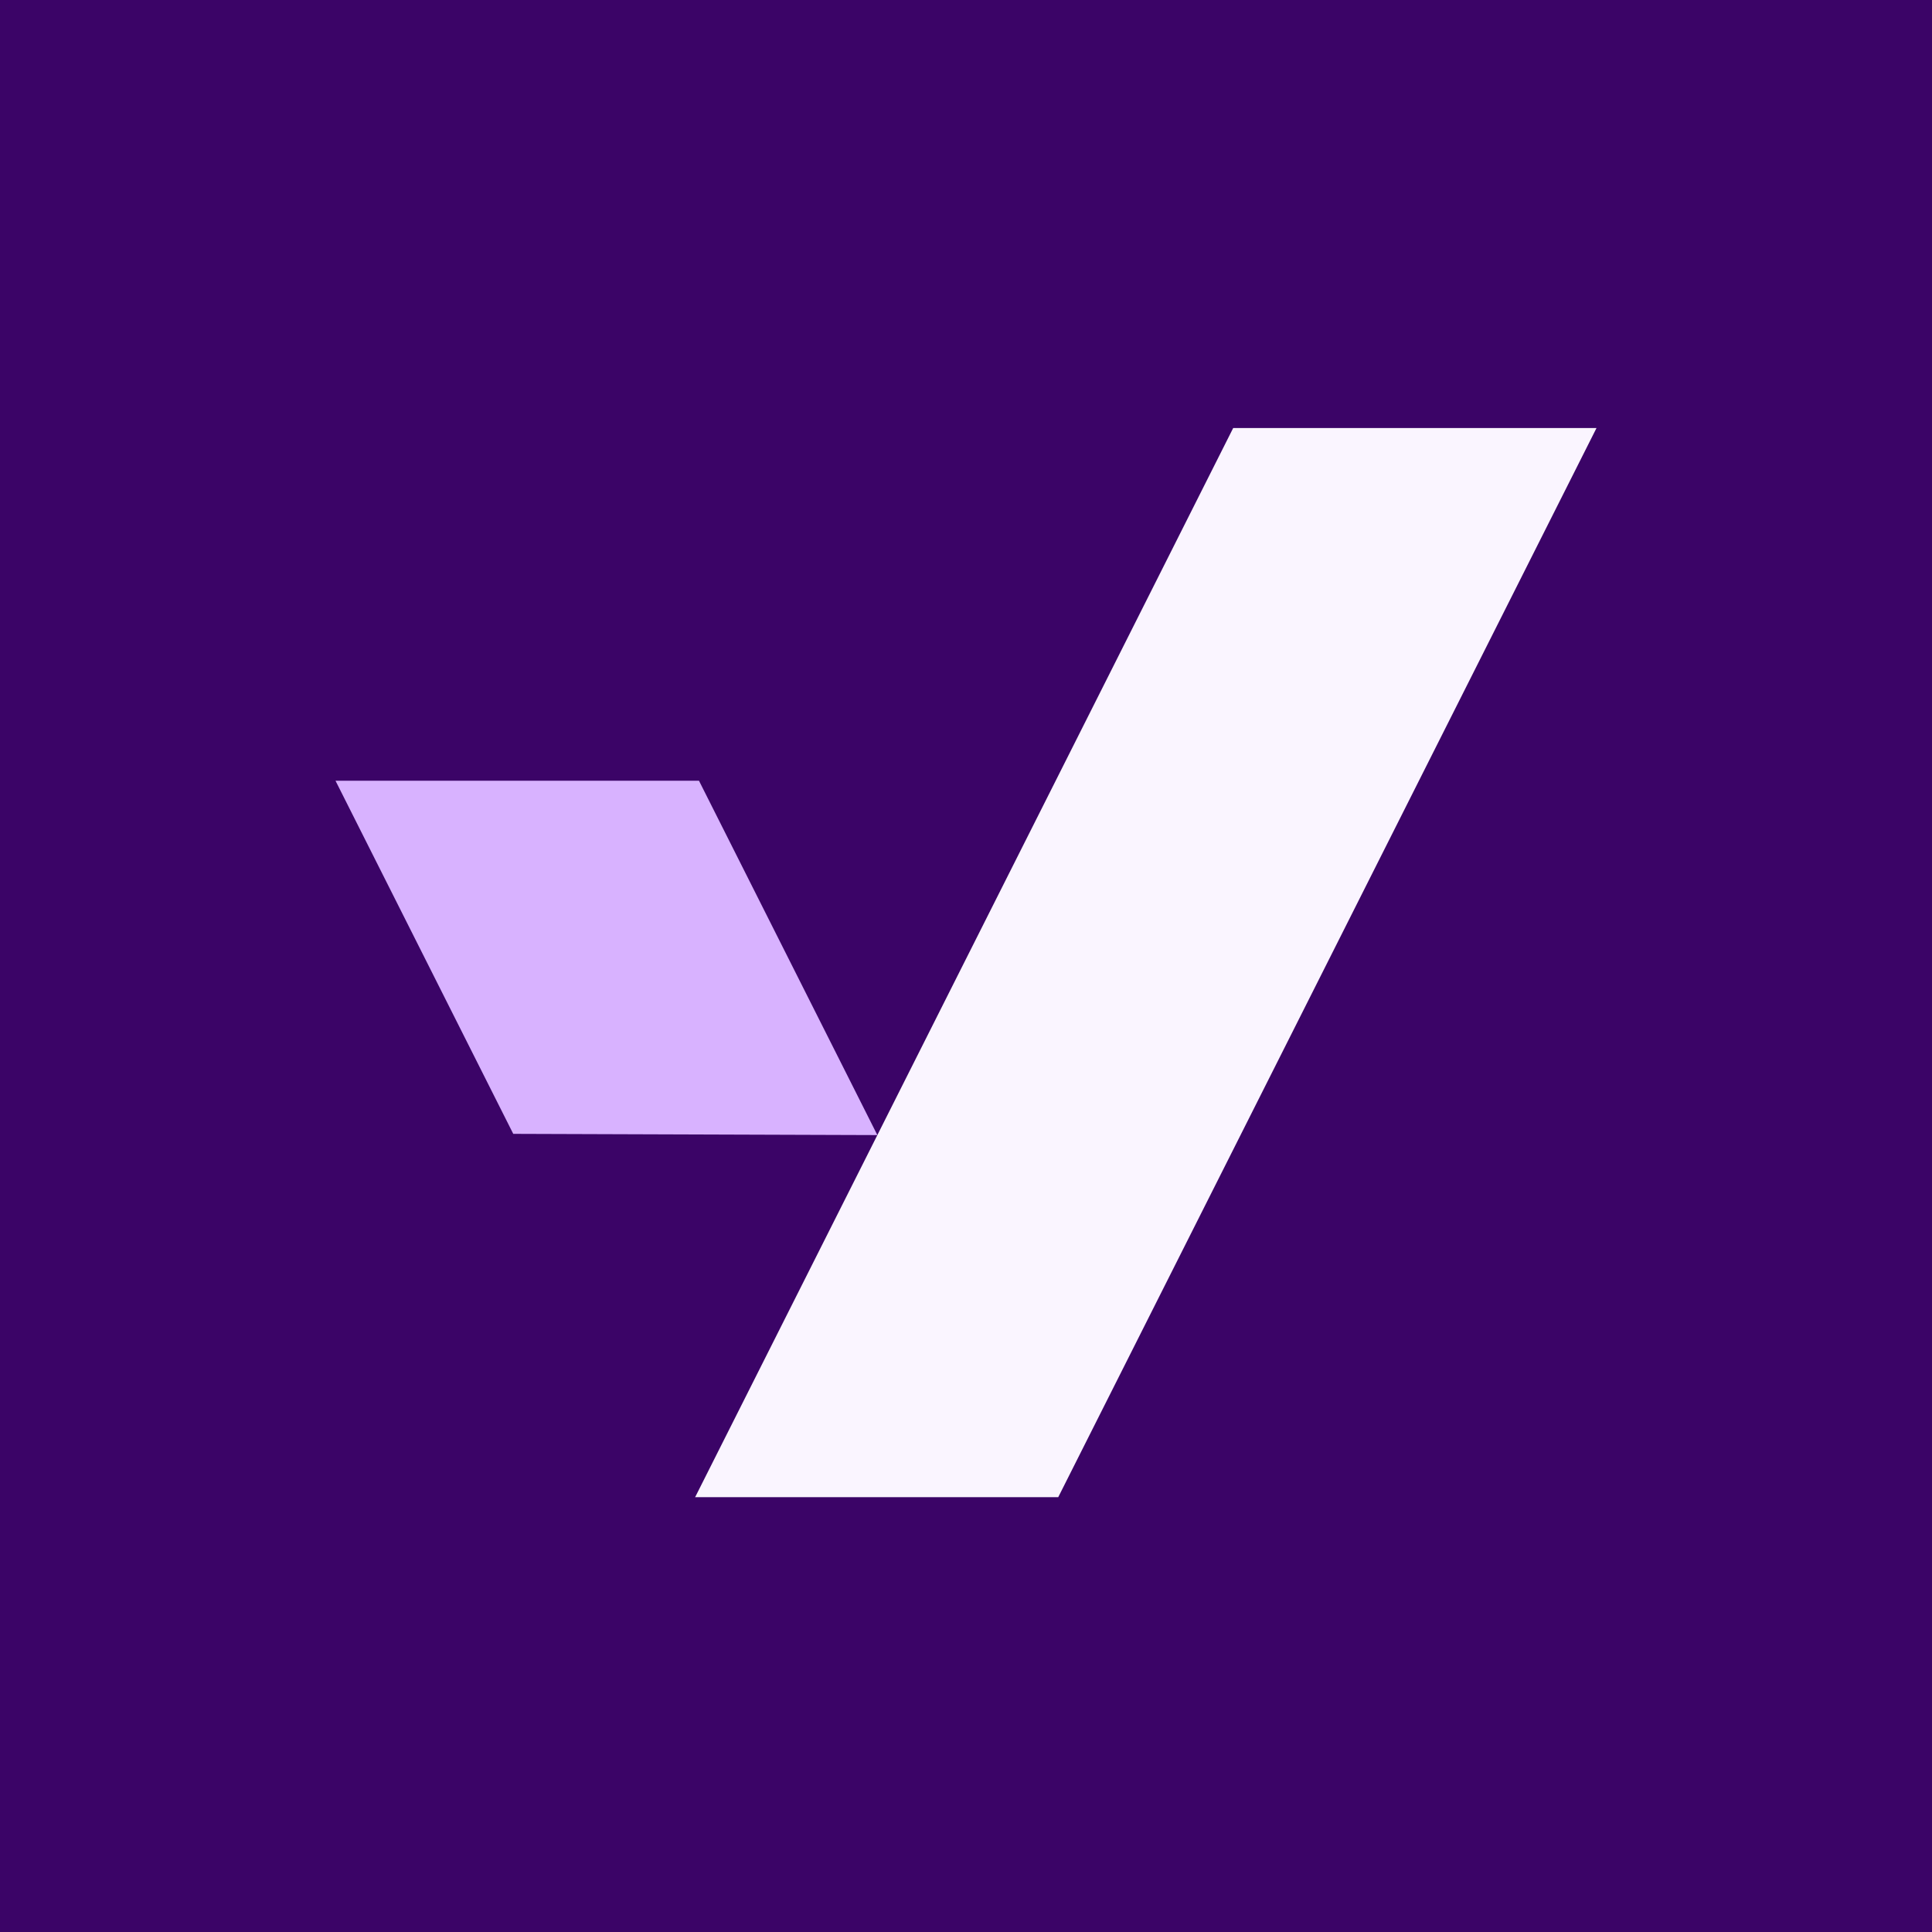
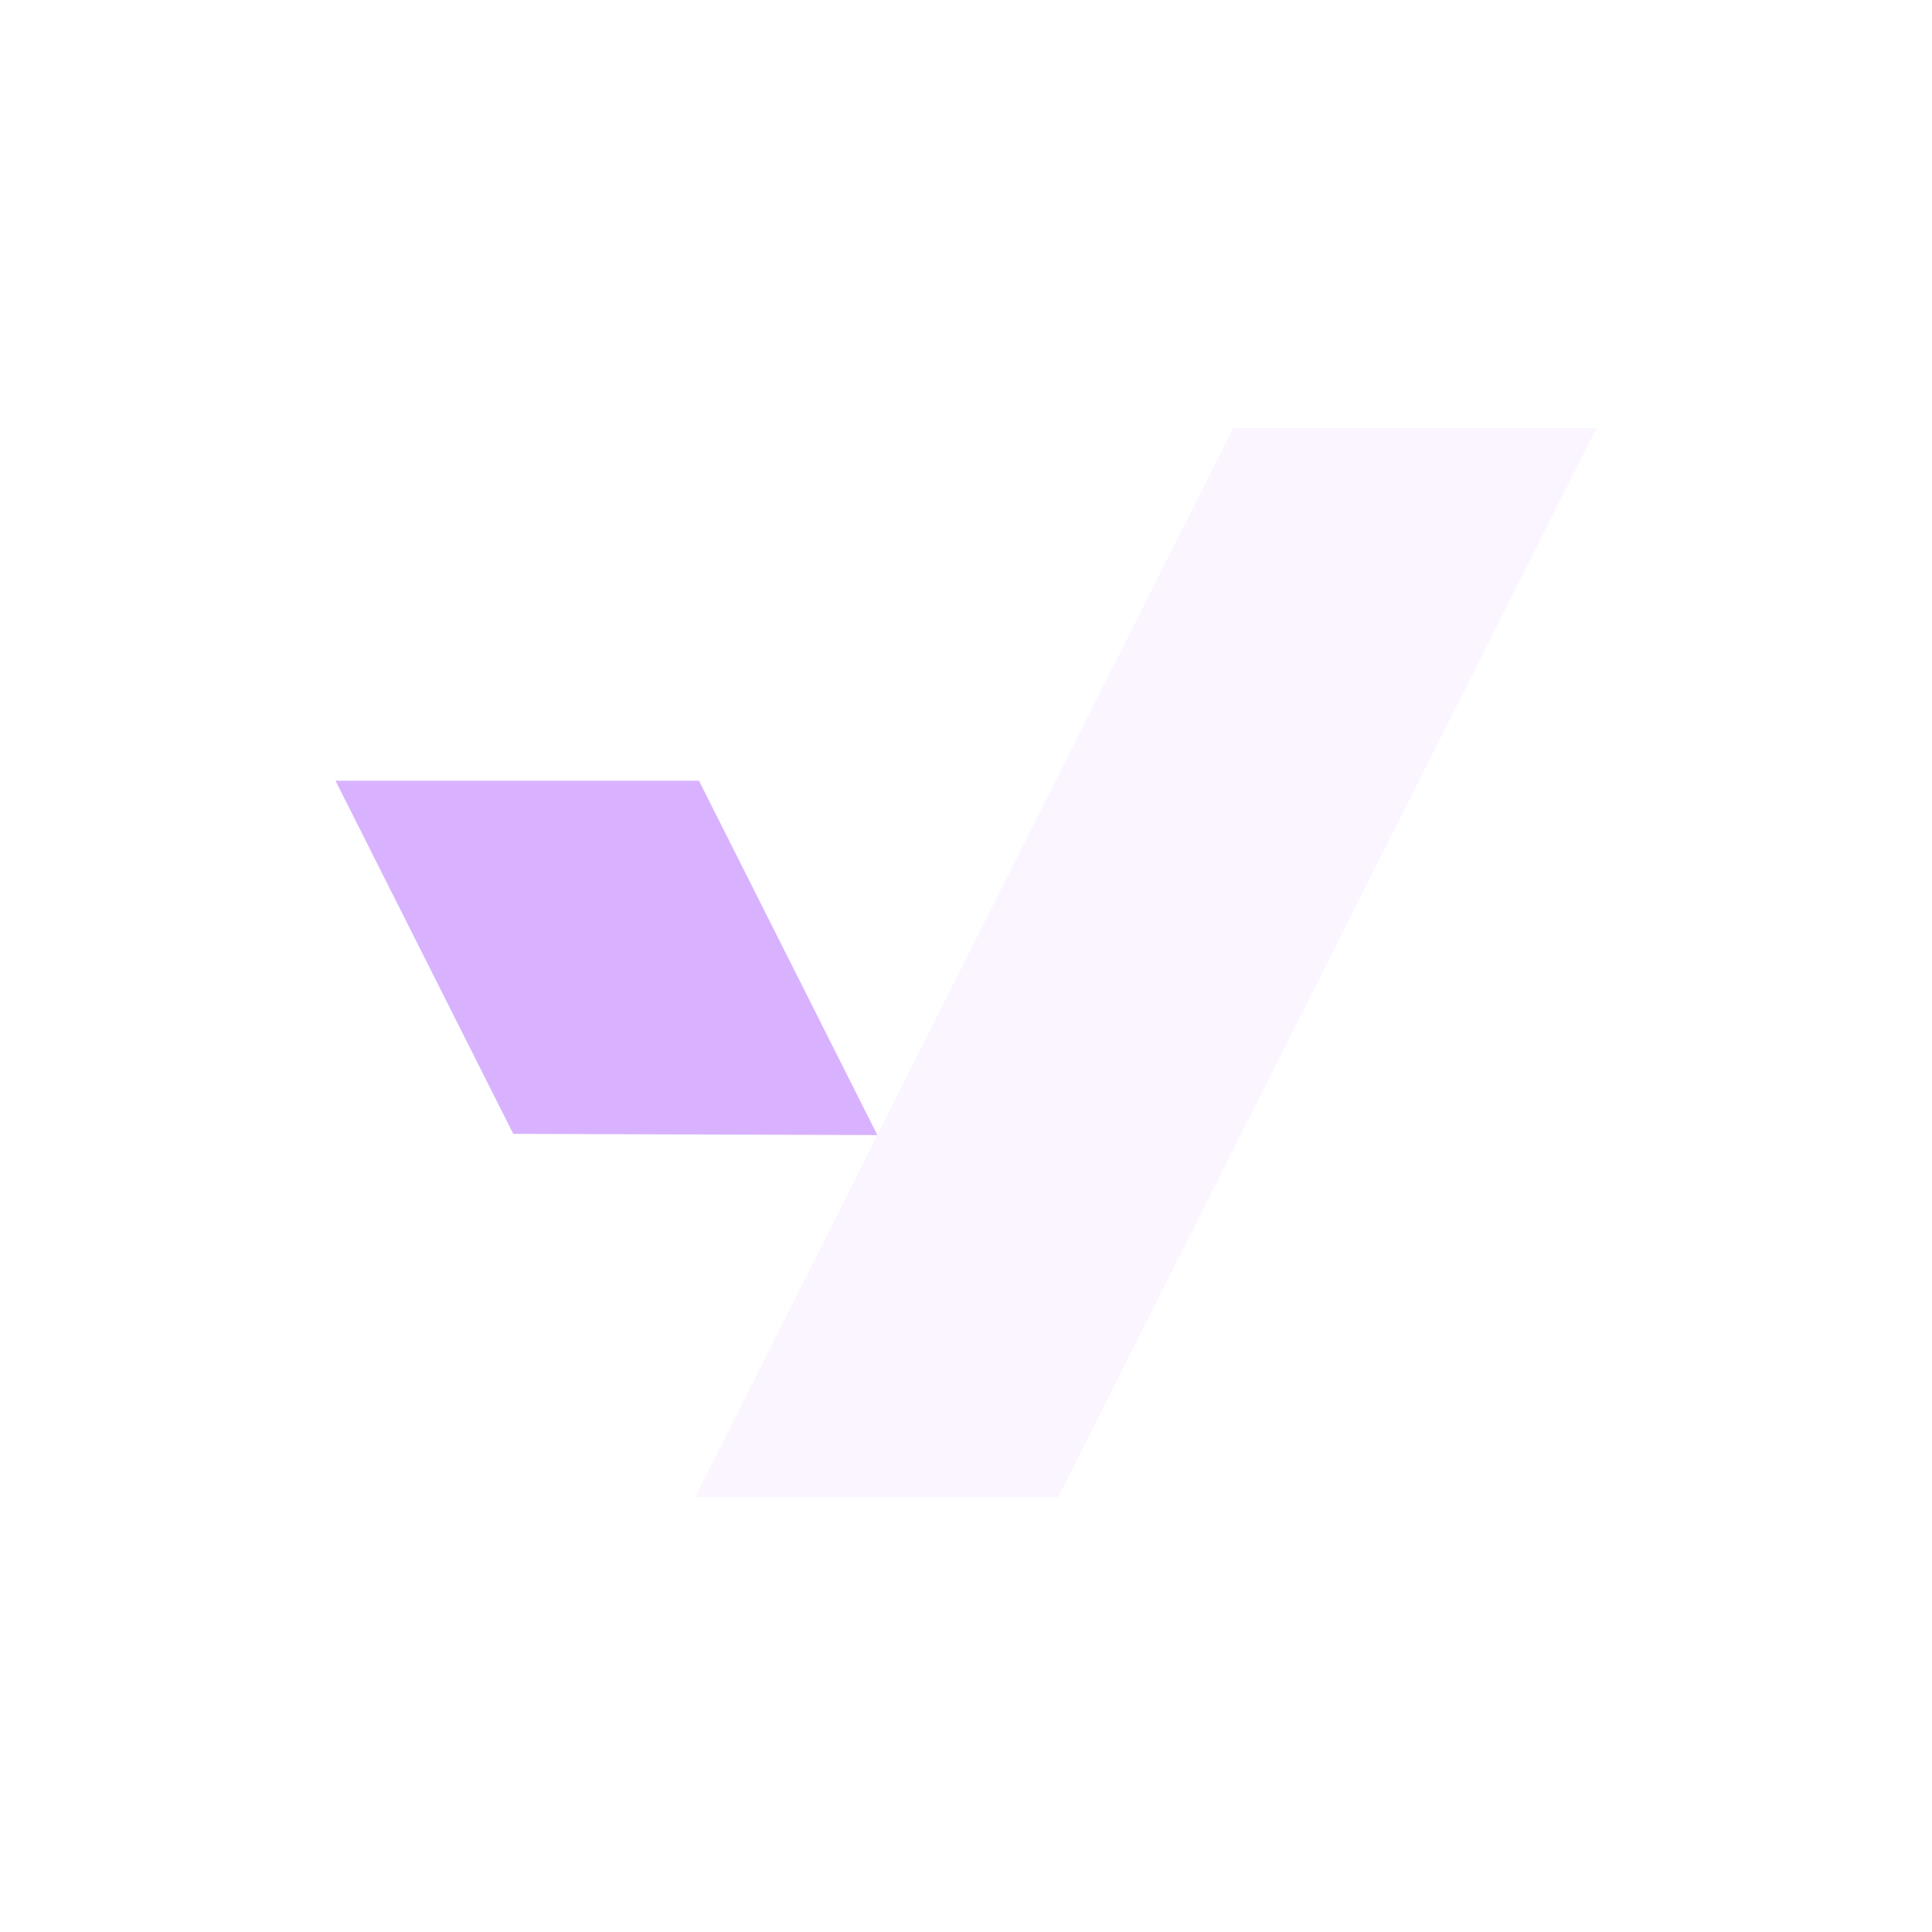
<svg xmlns="http://www.w3.org/2000/svg" width="400" height="400" viewBox="0 0 400 400" fill="none">
-   <rect width="400" height="400" fill="#3B0467" />
  <path d="M181.648 235.007C156.52 234.911 131.392 234.848 106.264 234.752L69.461 161.639H144.716L181.648 235.007Z" fill="#D8B2FF" />
  <path d="M330.539 88.623L219.226 309.715L219.096 309.97H143.906L144.035 309.747L181.647 235.008L255.317 88.623H330.539Z" fill="#FAF5FF" />
</svg>